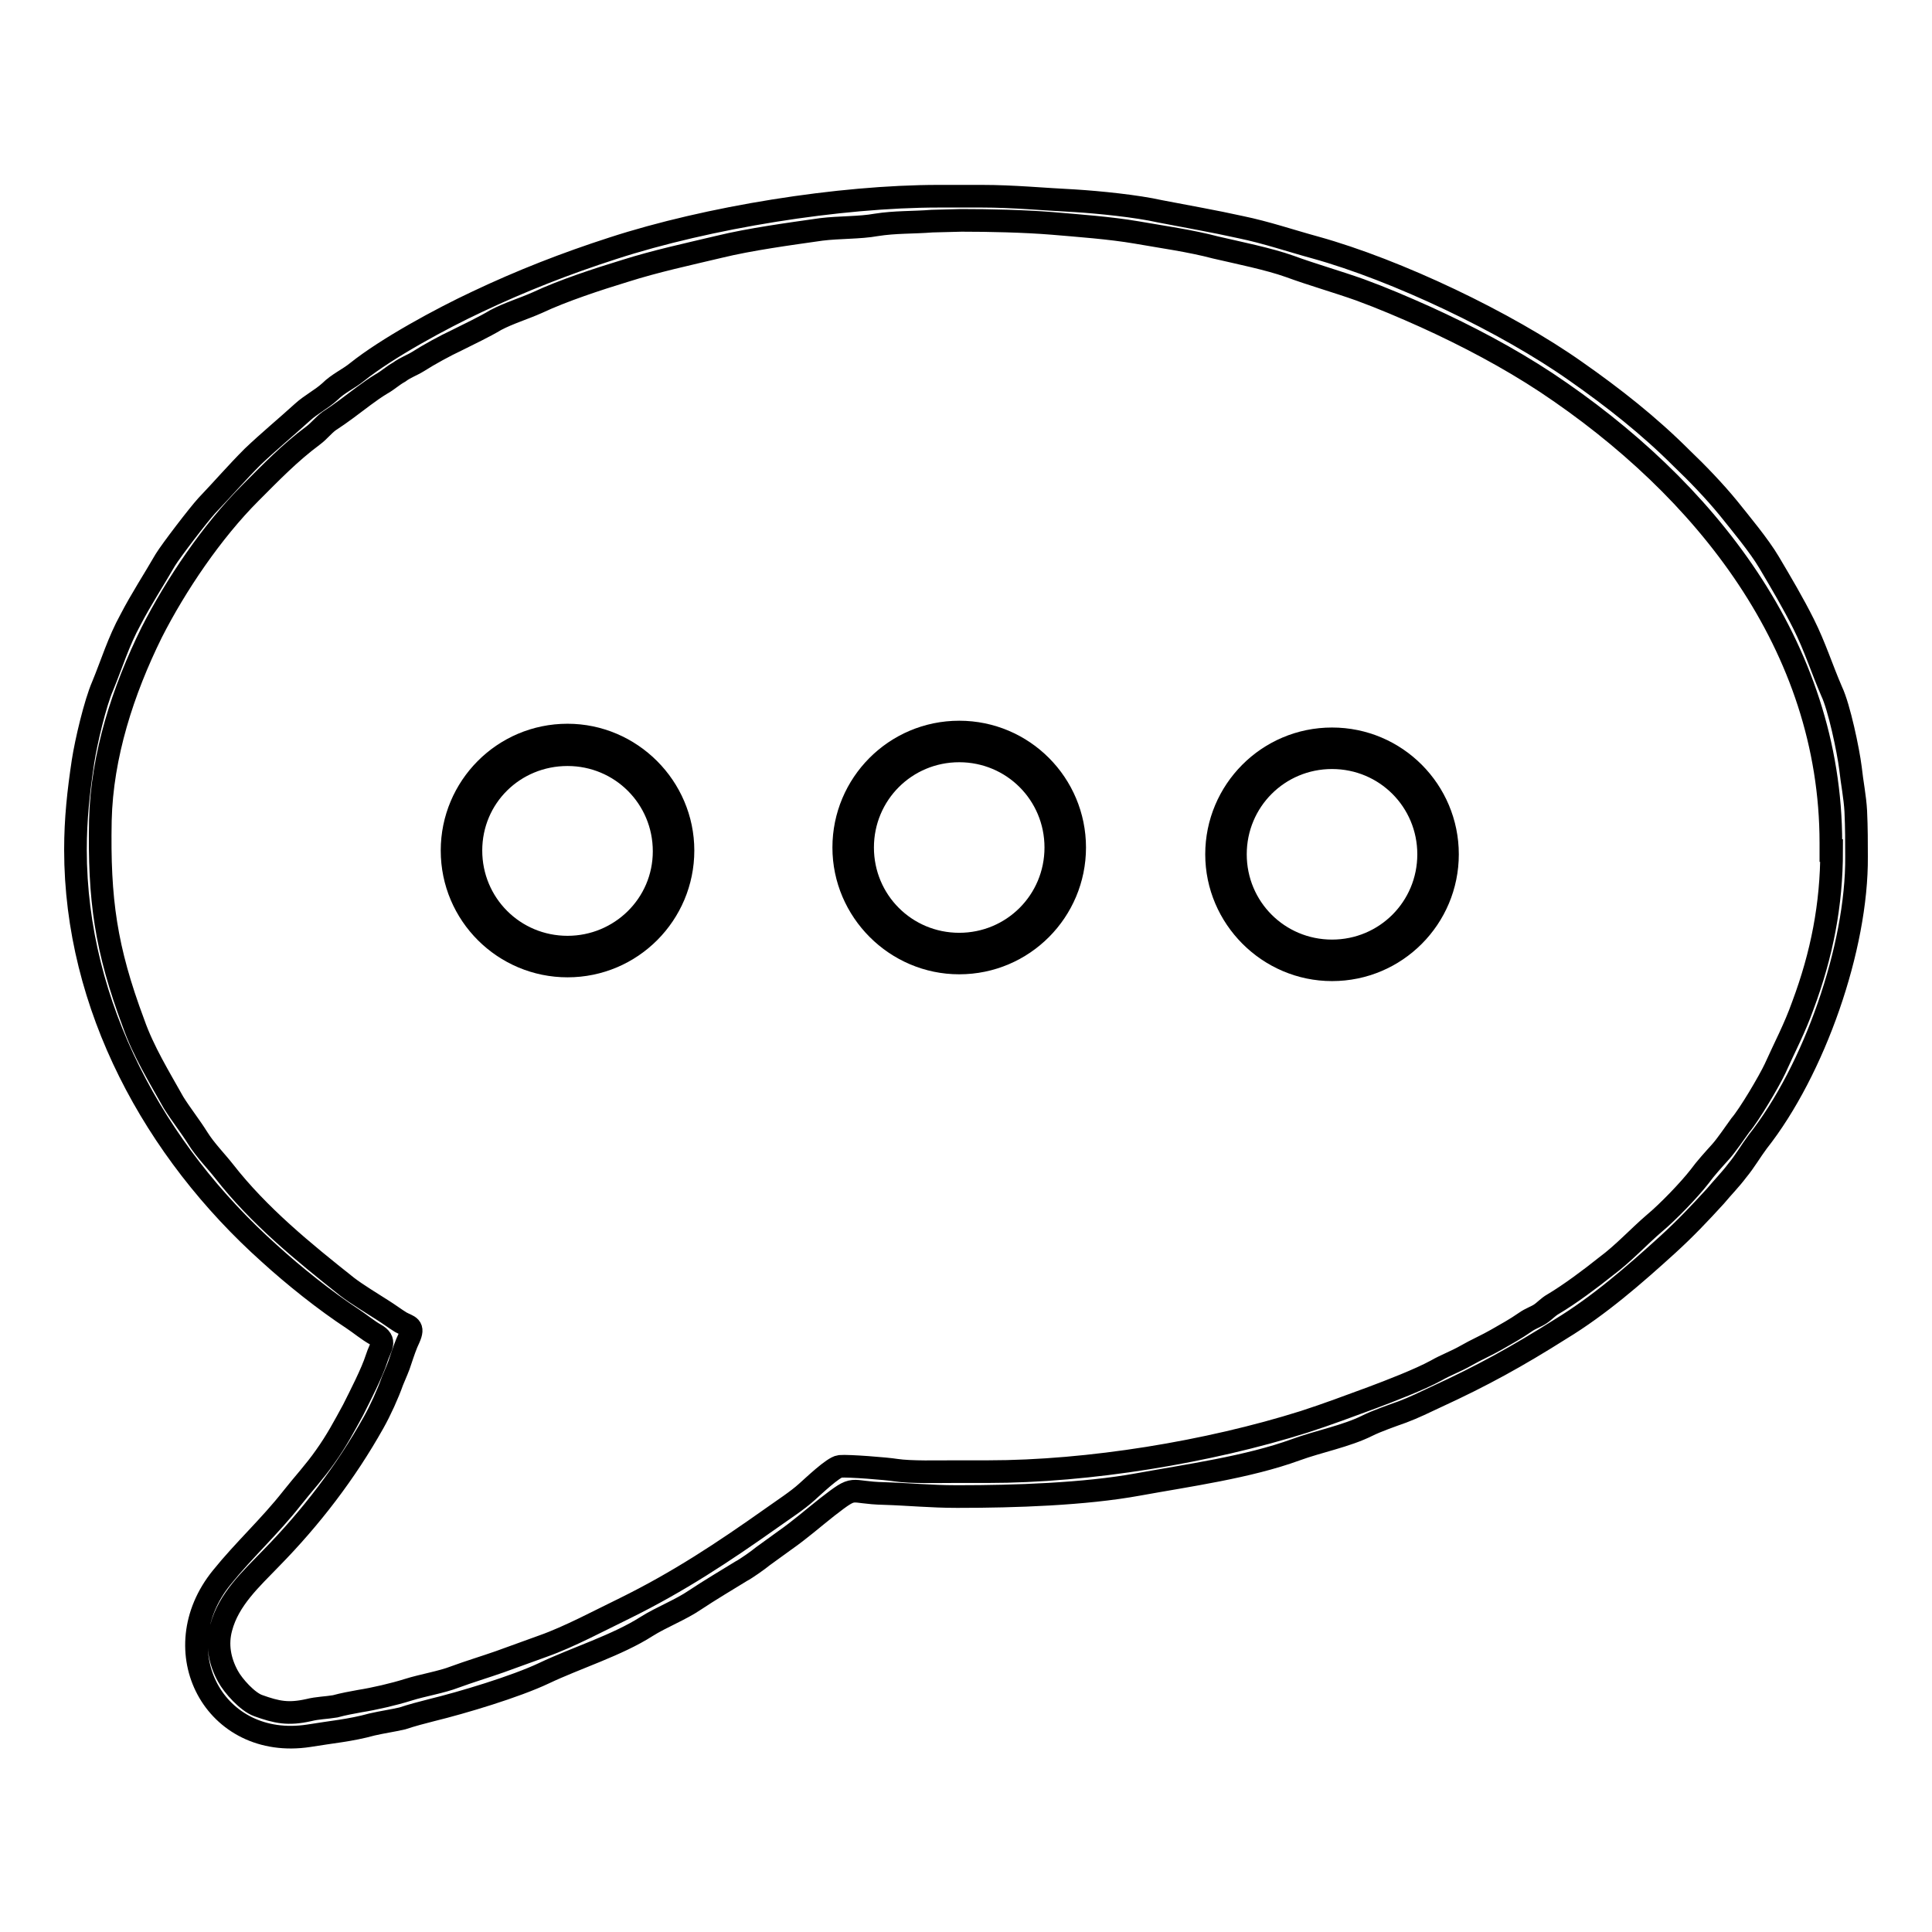
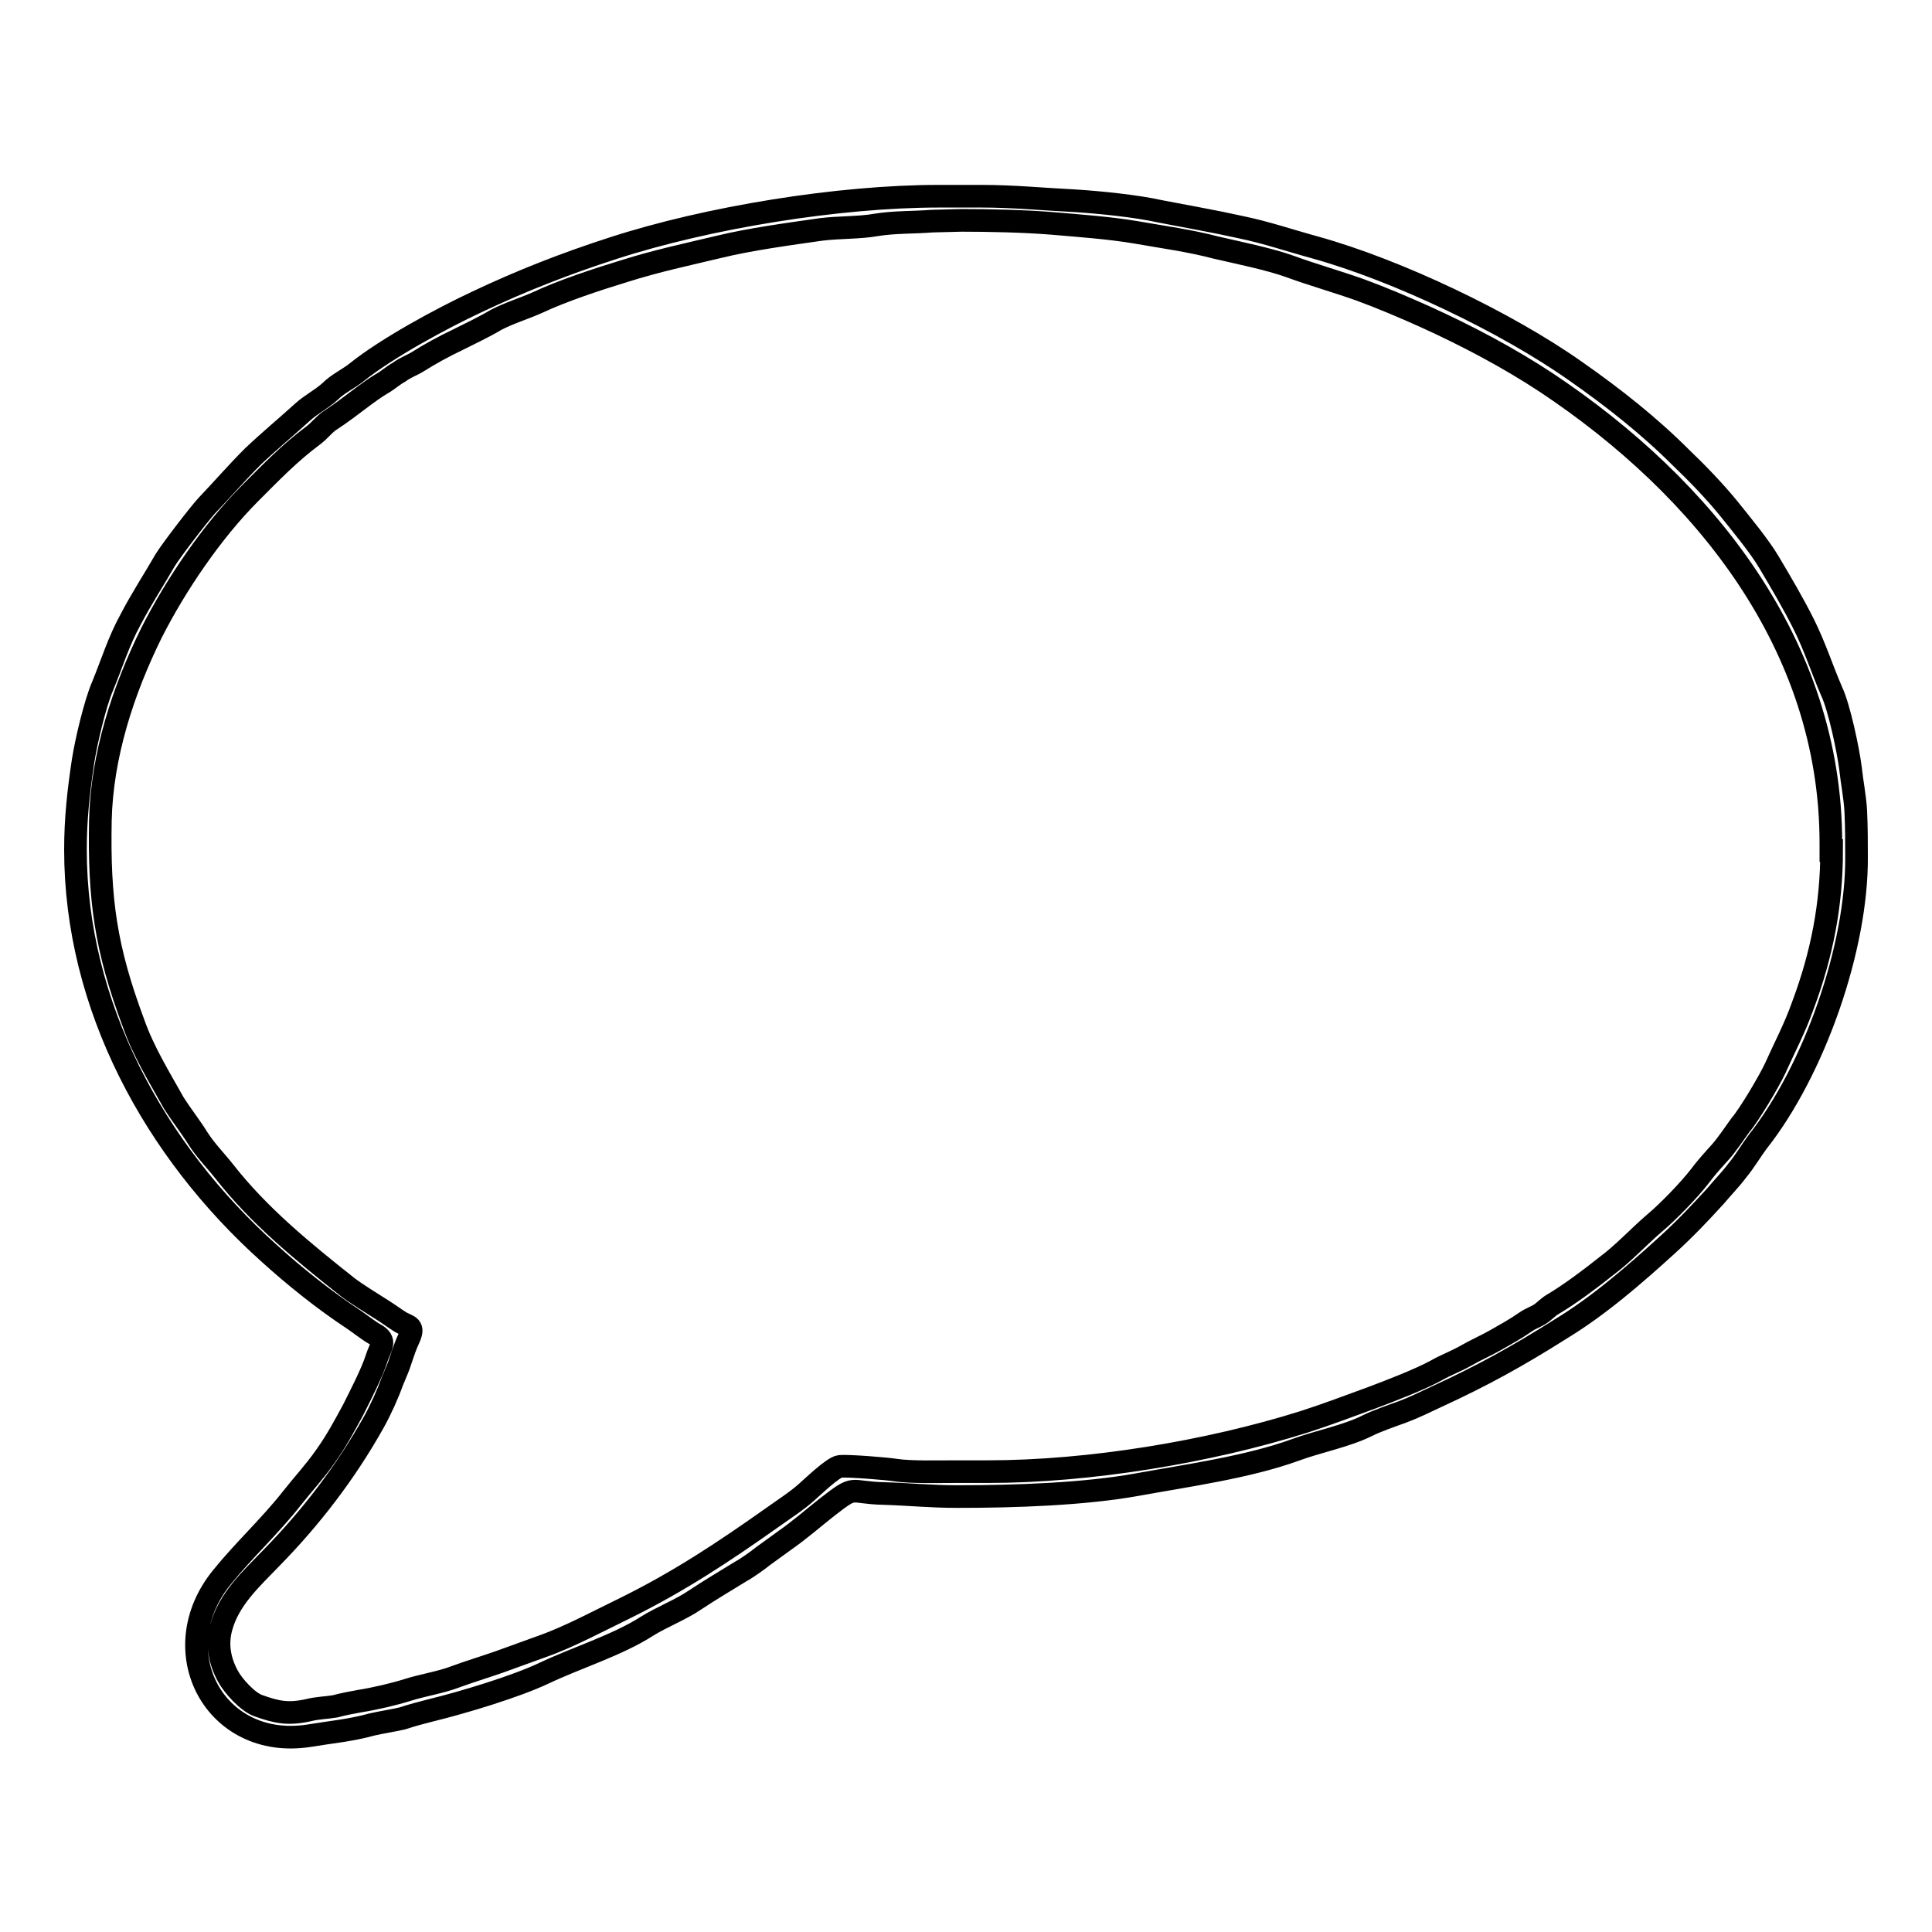
<svg xmlns="http://www.w3.org/2000/svg" version="1.1" x="0px" y="0px" viewBox="0 0 256 256" enable-background="new 0 0 256 256" xml:space="preserve">
  <g>
    <g>
      <path stroke-width="3" fill-opacity="0" stroke="#000000" d="M245.9,107.5c-0.1-1.9-0.5-3.8-0.7-5.7c-0.3-2.4-1.5-8.1-2.5-10.2c-1.3-3-2.2-5.9-3.7-8.9c-1.4-2.8-3-5.5-4.6-8.2c-1.3-2.2-3.8-5.2-5.4-7.2c-1.8-2.2-4.1-4.6-6.2-6.6c-4.3-4.3-9-8-14-11.5c-9.2-6.5-23.7-13.4-34.5-16.4c-3.3-0.9-6.5-2-9.9-2.7c-3.6-0.8-7.1-1.4-10.7-2.1c-3.1-0.7-8.1-1.2-11.3-1.4c-4.1-0.2-8.1-0.6-12.3-0.6h-5.7c-13.2,0-30.6,2.8-43.2,6.9c-6.2,2-12.1,4.3-18,7.1c-4.7,2.2-11.9,6.1-15.9,9.3c-1.1,0.9-2.5,1.5-3.6,2.6c-1.1,1-2.5,1.7-3.6,2.7c-2.2,2-4.5,3.9-6.6,5.9c-2.2,2.2-4,4.3-6.1,6.5c-1.1,1.2-4.7,5.9-5.5,7.2c-1.5,2.6-3.2,5.2-4.6,7.9c-1.6,2.9-2.5,5.9-3.7,8.8c-1,2.3-2.2,7.4-2.6,10c-0.6,4-1,7.6-1,11.7c0,20.7,10.5,39.9,25.7,53.5c3.3,3,7.3,6.2,11.1,8.7c0.9,0.6,2,1.5,2.9,2c1.6,0.9,0.7,1.6,0.2,3.2c-0.6,1.9-2.2,5-3.1,6.8c-1.2,2.2-2.2,4.1-3.7,6.2c-1.4,2-2.9,3.6-4.4,5.5c-2.9,3.7-6.4,6.9-9.3,10.5c-7.9,9.7-1,22.9,11.5,21c3-0.5,5.5-0.7,8.4-1.5c1.3-0.3,2.7-0.5,4-0.8c1.2-0.4,2.7-0.8,3.9-1.1c4.1-1,11.1-3.1,14.9-4.9c4.2-2,9.7-3.7,13.6-6.2c1.9-1.2,4.5-2.2,6.4-3.5c1.8-1.2,4.3-2.7,6.1-3.8c0.6-0.3,2.3-1.5,2.9-2c1-0.7,1.9-1.4,2.9-2.1c2-1.4,3.7-2.9,5.6-4.4c4-3.1,2.7-1.9,7.6-1.8c3.2,0.1,6.2,0.4,9.5,0.4h0.4c7.3,0,16.6-0.3,23.7-1.6c6.6-1.2,14.6-2.3,20.9-4.6c3-1.1,6.7-1.8,9.5-3.2c1.2-0.6,3.2-1.3,4.6-1.8c1.6-0.6,3-1.3,4.5-2c6.1-2.8,10.8-5.4,16.5-9c5.1-3.1,9.8-7.2,14.2-11.2c2.3-2.1,4.2-4.1,6.3-6.4c1-1.2,2-2.2,2.9-3.4c1-1.2,1.8-2.6,2.7-3.8c7.5-9.5,13.2-25.8,13.1-37.8C246,111.6,246,109.7,245.9,107.5z M242.7,112.7c0,7.2-1.3,13.8-3.8,20.5c-1.1,3.1-2.4,5.5-3.7,8.4c-0.8,1.7-3.4,6.1-4.6,7.5c-0.8,1.1-1.8,2.6-2.6,3.5c-0.9,1-2,2.2-2.8,3.3c-1.4,1.8-4.2,4.7-6,6.2c-2.1,1.8-4.1,4-6.4,5.7c-2,1.6-4.8,3.7-7,5c-0.7,0.4-1.1,0.9-1.7,1.3c-0.6,0.4-1.3,0.6-2,1.1c-1.3,0.9-2.4,1.5-3.8,2.3c-1.2,0.7-2.8,1.4-4,2.1c-1.4,0.8-2.8,1.3-4,2c-2.2,1.2-6.1,2.7-8.5,3.6c-3,1.1-5.9,2.2-9,3.2c-12.7,4-28.5,6.6-41.9,6.6h-4.5c-2.1,0-5.7,0.1-7.7-0.2c-1.2-0.2-6.3-0.6-7.4-0.5c-0.9,0.1-3.6,2.7-4.4,3.4c-1.2,1.1-3.2,2.4-4.6,3.4c-6.5,4.6-12.4,8.5-19.5,12c-3.3,1.6-7.4,3.8-10.8,5c-1.9,0.7-3.9,1.4-5.8,2.1c-2,0.7-4,1.3-5.9,2c-1.8,0.7-4.3,1.1-6.2,1.7c-1.9,0.6-4.5,1.2-6.4,1.5c-1.1,0.2-2.2,0.4-3.3,0.7c-1.2,0.2-2.3,0.2-3.5,0.5c-2.7,0.6-4.2,0.3-6.7-0.6c-1.4-0.5-3.3-2.6-4-3.9c-1.1-2-1.5-4.2-0.9-6.4c1-3.8,4-6.5,6.6-9.2c5.3-5.4,9.9-11.4,13.6-18c0.9-1.6,1.9-3.8,2.5-5.5c0.4-1,0.8-1.8,1.1-2.8c0.3-0.9,0.7-2.1,1.1-2.9c0.7-1.6,0-1.5-1.1-2.1c-0.8-0.5-1.6-1.1-2.4-1.6c-1.4-0.9-3.4-2.1-4.7-3.1c-5.8-4.6-11.7-9.4-16.3-15.3c-1.1-1.4-2.5-2.8-3.5-4.4c-1-1.6-2.2-3.1-3.2-4.7c-1.9-3.4-4-6.8-5.3-10.5c-3.7-9.9-4.6-16.4-4.4-26.9c0.2-8.6,3-17.2,6.8-24.9c3.2-6.3,8-13.4,13.1-18.5c2.7-2.7,5.2-5.3,8.3-7.6c0.8-0.6,1.3-1.3,2.1-1.9c0.9-0.6,1.5-1,2.3-1.6c1.5-1.1,3.1-2.4,4.6-3.3c0.9-0.5,1.5-1.1,2.4-1.6c0.8-0.6,1.7-0.9,2.5-1.4c1.4-0.9,3.6-2.1,5.1-2.8c1.6-0.8,3.7-1.8,5.2-2.7c1.7-0.9,3.7-1.5,5.5-2.3c3.4-1.6,8-3.1,11.6-4.2c4.1-1.3,8.3-2.2,12.5-3.2c4.1-1,9.3-1.7,13.5-2.3c2.4-0.3,5.1-0.2,7.3-0.6c2.5-0.4,4.9-0.3,7.4-0.5l3.9-0.1l0,0l0,0l0,0c3.7,0,8.3,0.1,12,0.4c3.5,0.3,7.7,0.6,11.2,1.2c3.4,0.6,7.1,1.1,10.5,2c3,0.7,7,1.5,9.8,2.5c3,1.1,6.2,2,9.3,3.1c3,1.1,5.8,2.3,8.7,3.6c5.5,2.5,11,5.4,16,8.7c20.9,13.9,37.7,34.8,37.7,61V112.7L242.7,112.7L242.7,112.7z" />
-       <path stroke-width="3" fill-opacity="0" stroke="#000000" d="M75.2,97.4c-8.5,0-15.3,6.9-15.3,15.3c0,8.5,6.9,15.3,15.3,15.3c8.5,0,15.3-6.9,15.3-15.3C90.5,104.3,83.6,97.4,75.2,97.4z M75.2,125.5c-7.1,0-12.8-5.7-12.8-12.8S68.1,100,75.2,100c7.1,0,12.8,5.7,12.8,12.8S82.2,125.5,75.2,125.5z" />
-       <path stroke-width="3" fill-opacity="0" stroke="#000000" d="M176.5,97.9c-8.5,0-15.3,6.9-15.3,15.3s6.9,15.3,15.3,15.3c8.5,0,15.3-6.9,15.3-15.3S185,97.9,176.5,97.9z M176.5,126c-7.1,0-12.8-5.7-12.8-12.8c0-7.1,5.7-12.8,12.8-12.8c7.1,0,12.8,5.7,12.8,12.8C189.3,120.3,183.6,126,176.5,126z" />
-       <path stroke-width="3" fill-opacity="0" stroke="#000000" d="M127.1,97c-8.5,0-15.3,6.9-15.3,15.3s6.9,15.3,15.3,15.3c8.5,0,15.3-6.9,15.3-15.3S135.6,97,127.1,97z M127.1,125.1c-7.1,0-12.8-5.7-12.8-12.8c0-7.1,5.7-12.8,12.8-12.8c7.1,0,12.8,5.7,12.8,12.8C139.9,119.4,134.2,125.1,127.1,125.1z" />
    </g>
  </g>
</svg>